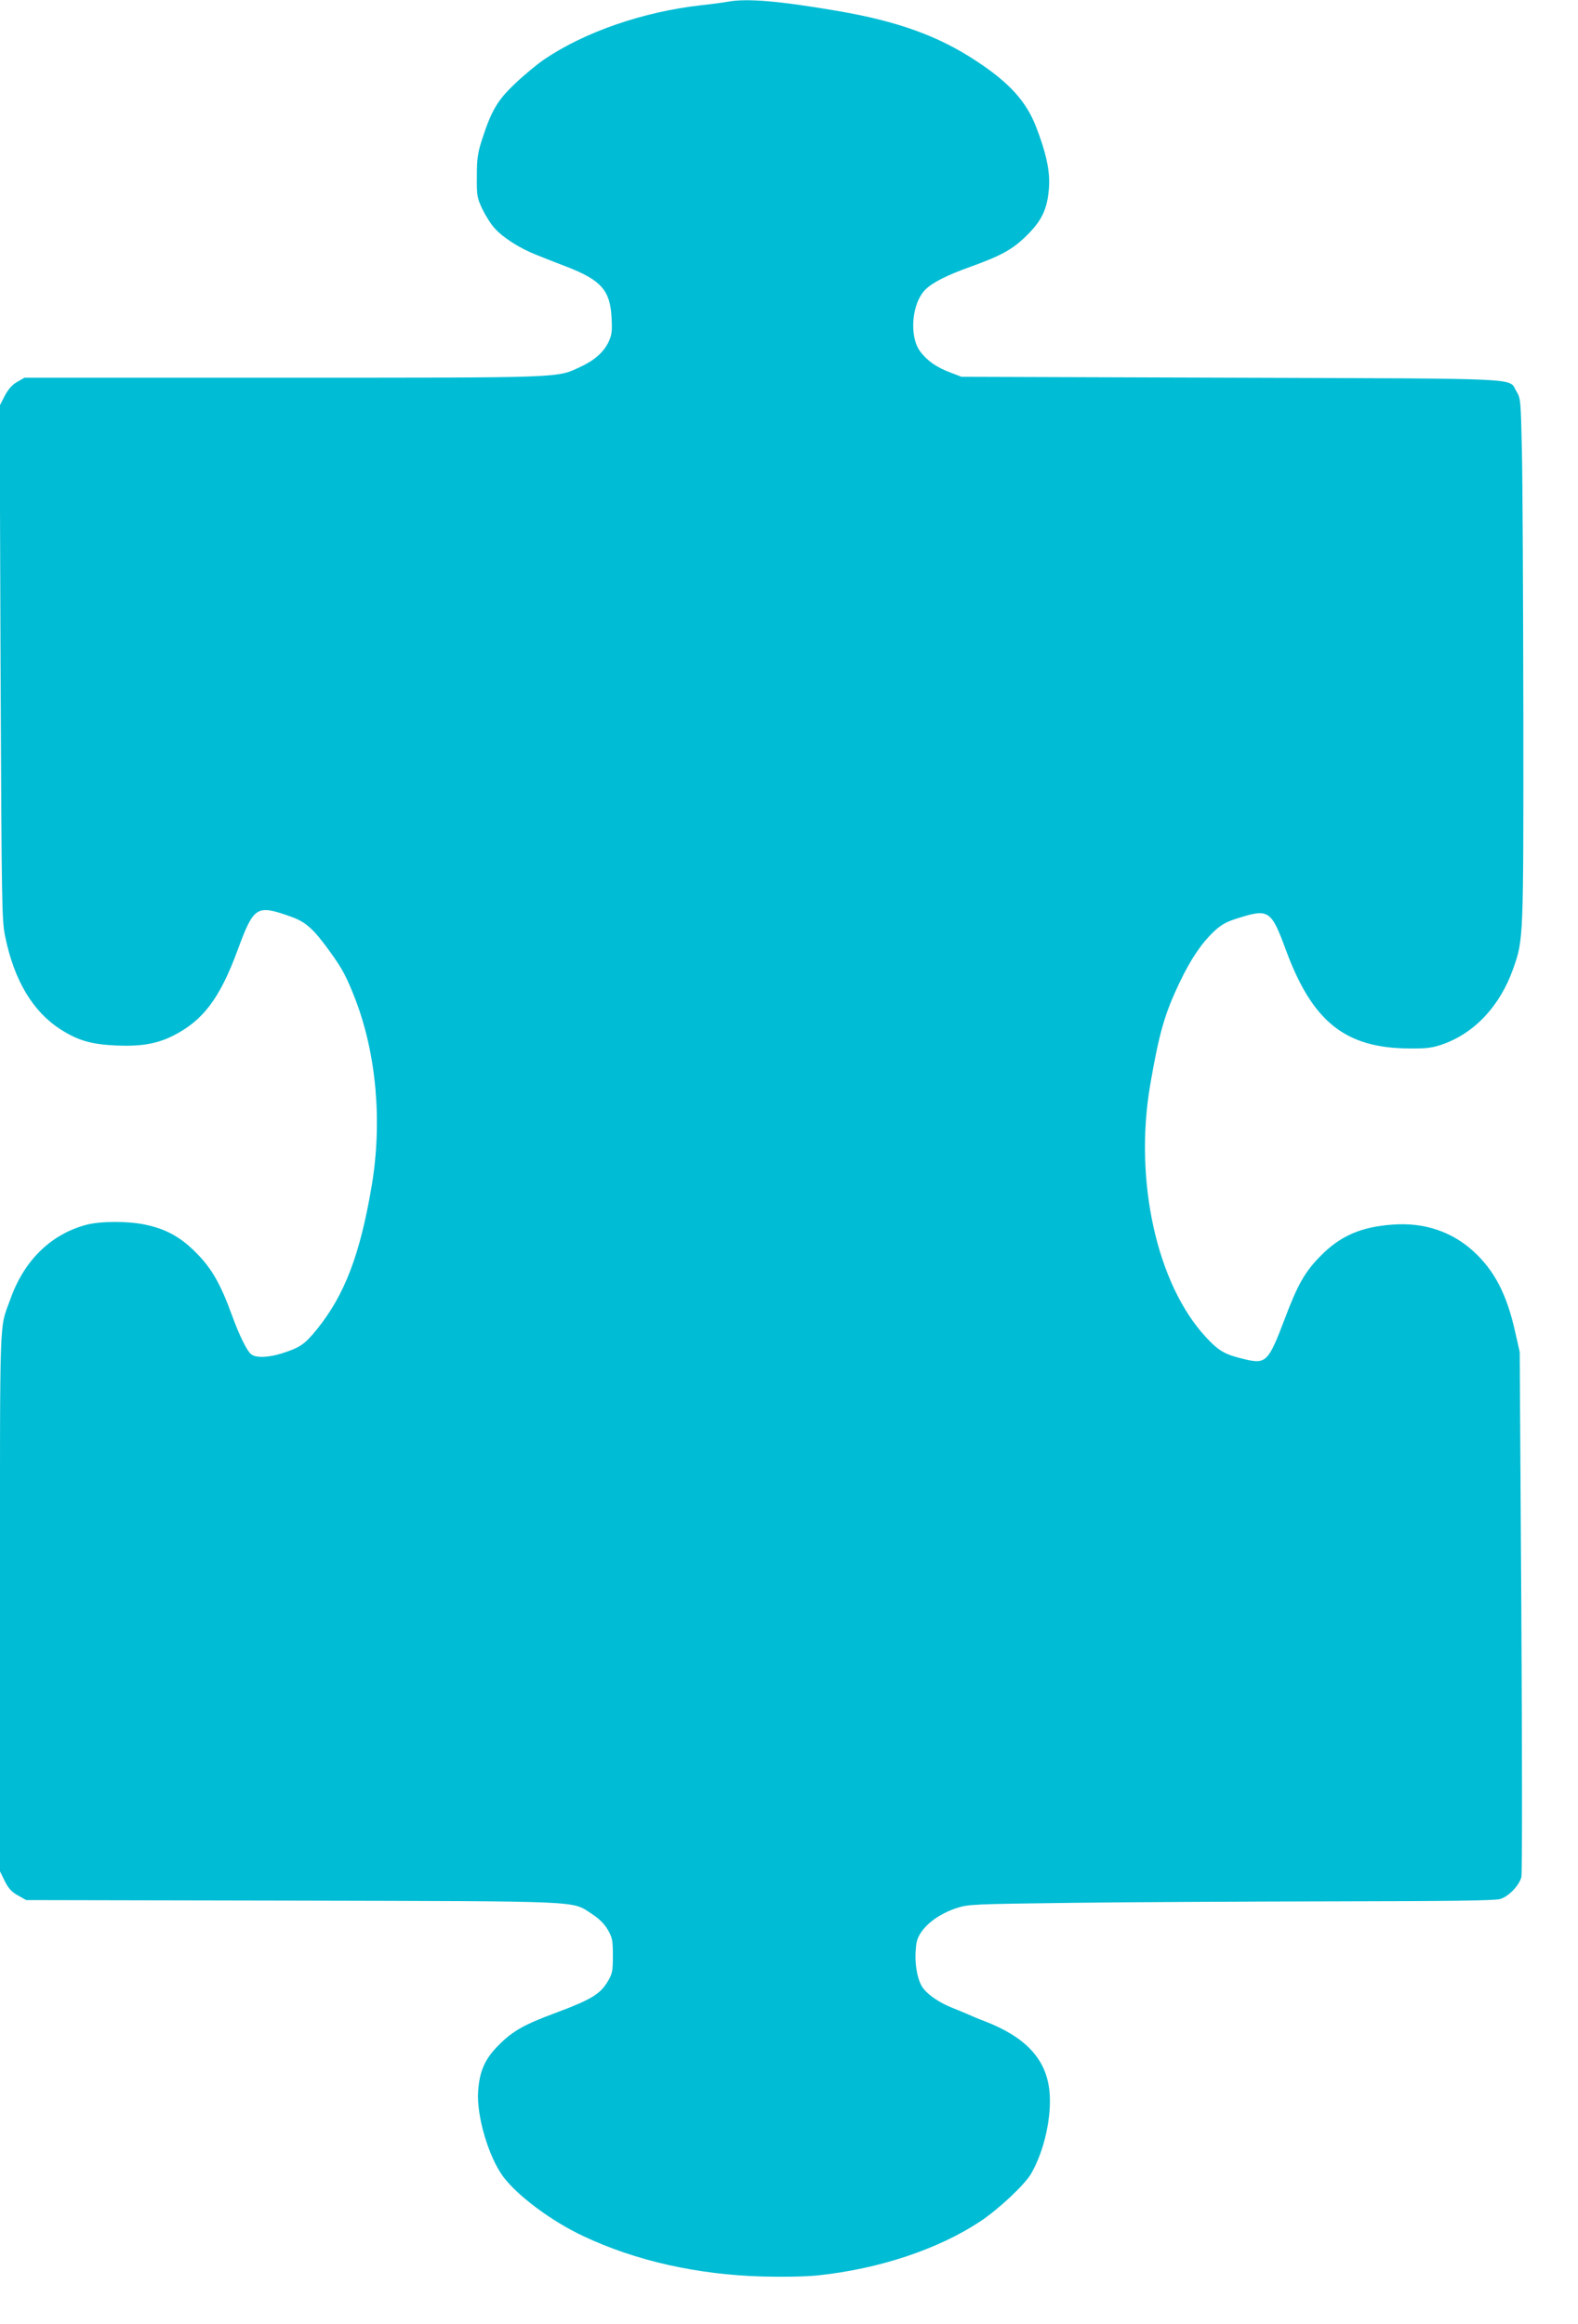
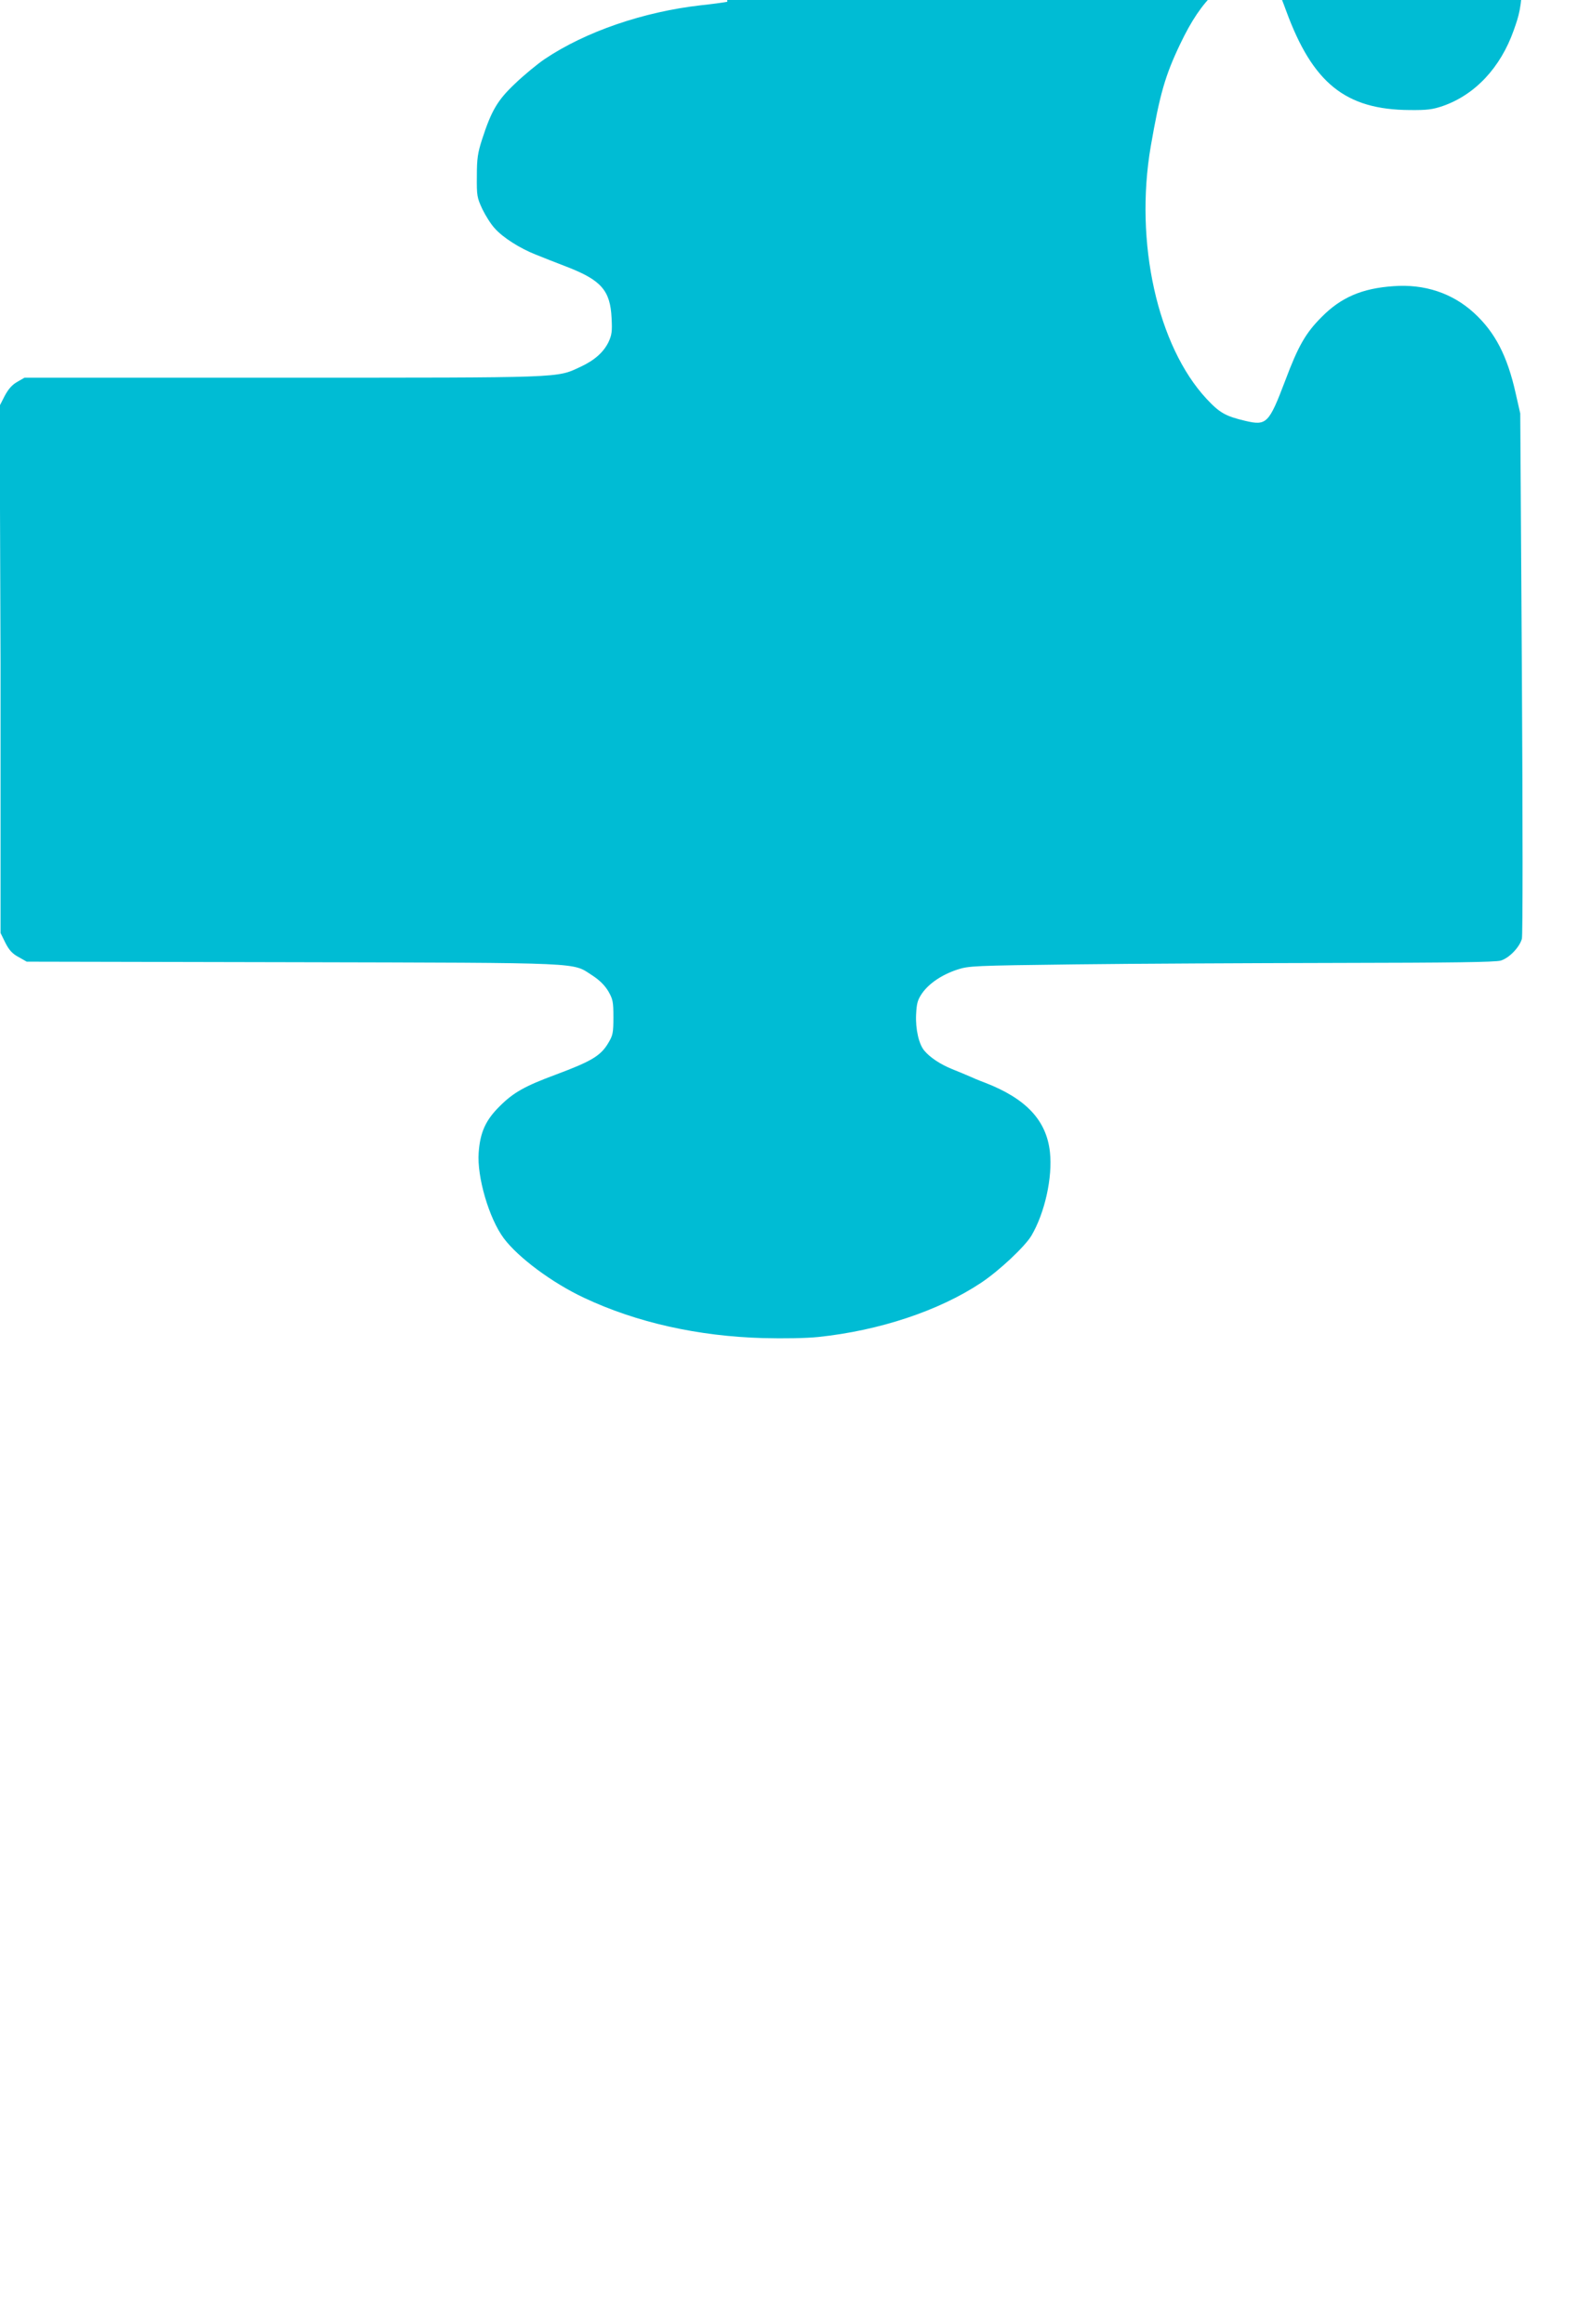
<svg xmlns="http://www.w3.org/2000/svg" version="1.0" width="869pt" height="1280pt" viewBox="0 0 869 1280" preserveAspectRatio="xMidYMid meet">
  <g transform="translate(0,1280) scale(0.1,-0.1)" fill="#00bcd4" stroke="none">
-     <path d="M4005 12790 c-22 -4 -87 -13 -145 -19 -317 -36 -635 -145 -860 -296 -40 -27 -114 -88 -162 -134 -98 -92 -132 -150 -184 -311 -23 -72 -28 -103 -28 -200 -1 -109 1 -118 30 -181 18 -37 48 -85 69 -107 45 -51 139 -110 225 -144 36 -15 114 -45 173 -68 188 -73 238 -130 245 -282 4 -74 1 -93 -17 -132 -28 -57 -78 -101 -156 -137 -132 -61 -77 -59 -1637 -59 l-1423 0 -40 -23 c-28 -16 -48 -38 -69 -77 l-28 -55 5 -1415 c6 -1356 7 -1419 26 -1510 49 -238 151 -410 303 -508 98 -63 172 -84 313 -90 136 -5 220 10 308 54 165 83 258 206 356 473 89 240 103 250 290 184 85 -30 126 -66 221 -198 67 -93 89 -136 136 -256 117 -304 150 -676 91 -1029 -64 -379 -149 -602 -302 -791 -67 -83 -94 -101 -195 -133 -75 -23 -141 -25 -167 -4 -23 18 -65 103 -105 213 -64 176 -112 259 -198 346 -86 87 -166 131 -282 155 -94 20 -247 19 -322 -1 -196 -52 -344 -197 -419 -410 -62 -173 -57 -36 -57 -1663 l0 -1488 27 -55 c21 -41 39 -60 73 -78 l44 -25 1466 -3 c1633 -4 1535 0 1649 -73 40 -26 68 -54 88 -87 25 -44 28 -57 28 -143 0 -85 -3 -100 -27 -140 -42 -72 -92 -102 -290 -176 -170 -63 -233 -98 -309 -174 -77 -76 -108 -143 -116 -256 -10 -133 57 -362 138 -471 79 -106 267 -246 442 -328 288 -136 628 -212 985 -222 115 -3 237 -1 305 6 336 35 664 144 896 298 101 67 242 200 278 260 74 126 117 321 102 460 -19 175 -131 295 -359 383 -30 11 -68 27 -85 35 -16 7 -59 25 -94 39 -64 26 -121 63 -153 101 -31 35 -50 121 -46 200 3 62 8 80 33 117 39 55 109 102 193 130 65 21 86 22 647 29 319 4 969 7 1444 8 627 1 874 4 903 13 46 14 103 73 116 120 5 19 5 621 0 1463 l-9 1430 -25 110 c-46 207 -114 338 -230 444 -119 109 -273 160 -444 147 -173 -12 -288 -62 -394 -169 -88 -88 -129 -158 -202 -353 -89 -234 -102 -247 -218 -220 -110 26 -142 44 -214 121 -271 291 -398 863 -308 1390 50 288 79 390 162 564 62 130 120 216 191 283 40 37 67 52 132 72 167 53 182 43 261 -172 146 -398 327 -544 680 -546 96 -1 126 3 182 22 178 62 318 211 391 417 57 162 57 154 56 1414 -1 636 -4 1284 -8 1441 -6 276 -7 286 -29 323 -49 78 90 71 -1572 77 l-1485 5 -60 23 c-78 29 -132 67 -170 120 -59 84 -43 263 30 336 39 40 118 80 255 129 166 60 229 95 306 172 83 82 113 147 121 265 6 88 -16 190 -73 336 -54 137 -147 240 -329 359 -209 138 -435 219 -764 275 -327 56 -503 70 -606 50z" />
+     <path d="M4005 12790 c-22 -4 -87 -13 -145 -19 -317 -36 -635 -145 -860 -296 -40 -27 -114 -88 -162 -134 -98 -92 -132 -150 -184 -311 -23 -72 -28 -103 -28 -200 -1 -109 1 -118 30 -181 18 -37 48 -85 69 -107 45 -51 139 -110 225 -144 36 -15 114 -45 173 -68 188 -73 238 -130 245 -282 4 -74 1 -93 -17 -132 -28 -57 -78 -101 -156 -137 -132 -61 -77 -59 -1637 -59 l-1423 0 -40 -23 c-28 -16 -48 -38 -69 -77 l-28 -55 5 -1415 l0 -1488 27 -55 c21 -41 39 -60 73 -78 l44 -25 1466 -3 c1633 -4 1535 0 1649 -73 40 -26 68 -54 88 -87 25 -44 28 -57 28 -143 0 -85 -3 -100 -27 -140 -42 -72 -92 -102 -290 -176 -170 -63 -233 -98 -309 -174 -77 -76 -108 -143 -116 -256 -10 -133 57 -362 138 -471 79 -106 267 -246 442 -328 288 -136 628 -212 985 -222 115 -3 237 -1 305 6 336 35 664 144 896 298 101 67 242 200 278 260 74 126 117 321 102 460 -19 175 -131 295 -359 383 -30 11 -68 27 -85 35 -16 7 -59 25 -94 39 -64 26 -121 63 -153 101 -31 35 -50 121 -46 200 3 62 8 80 33 117 39 55 109 102 193 130 65 21 86 22 647 29 319 4 969 7 1444 8 627 1 874 4 903 13 46 14 103 73 116 120 5 19 5 621 0 1463 l-9 1430 -25 110 c-46 207 -114 338 -230 444 -119 109 -273 160 -444 147 -173 -12 -288 -62 -394 -169 -88 -88 -129 -158 -202 -353 -89 -234 -102 -247 -218 -220 -110 26 -142 44 -214 121 -271 291 -398 863 -308 1390 50 288 79 390 162 564 62 130 120 216 191 283 40 37 67 52 132 72 167 53 182 43 261 -172 146 -398 327 -544 680 -546 96 -1 126 3 182 22 178 62 318 211 391 417 57 162 57 154 56 1414 -1 636 -4 1284 -8 1441 -6 276 -7 286 -29 323 -49 78 90 71 -1572 77 l-1485 5 -60 23 c-78 29 -132 67 -170 120 -59 84 -43 263 30 336 39 40 118 80 255 129 166 60 229 95 306 172 83 82 113 147 121 265 6 88 -16 190 -73 336 -54 137 -147 240 -329 359 -209 138 -435 219 -764 275 -327 56 -503 70 -606 50z" />
  </g>
</svg>